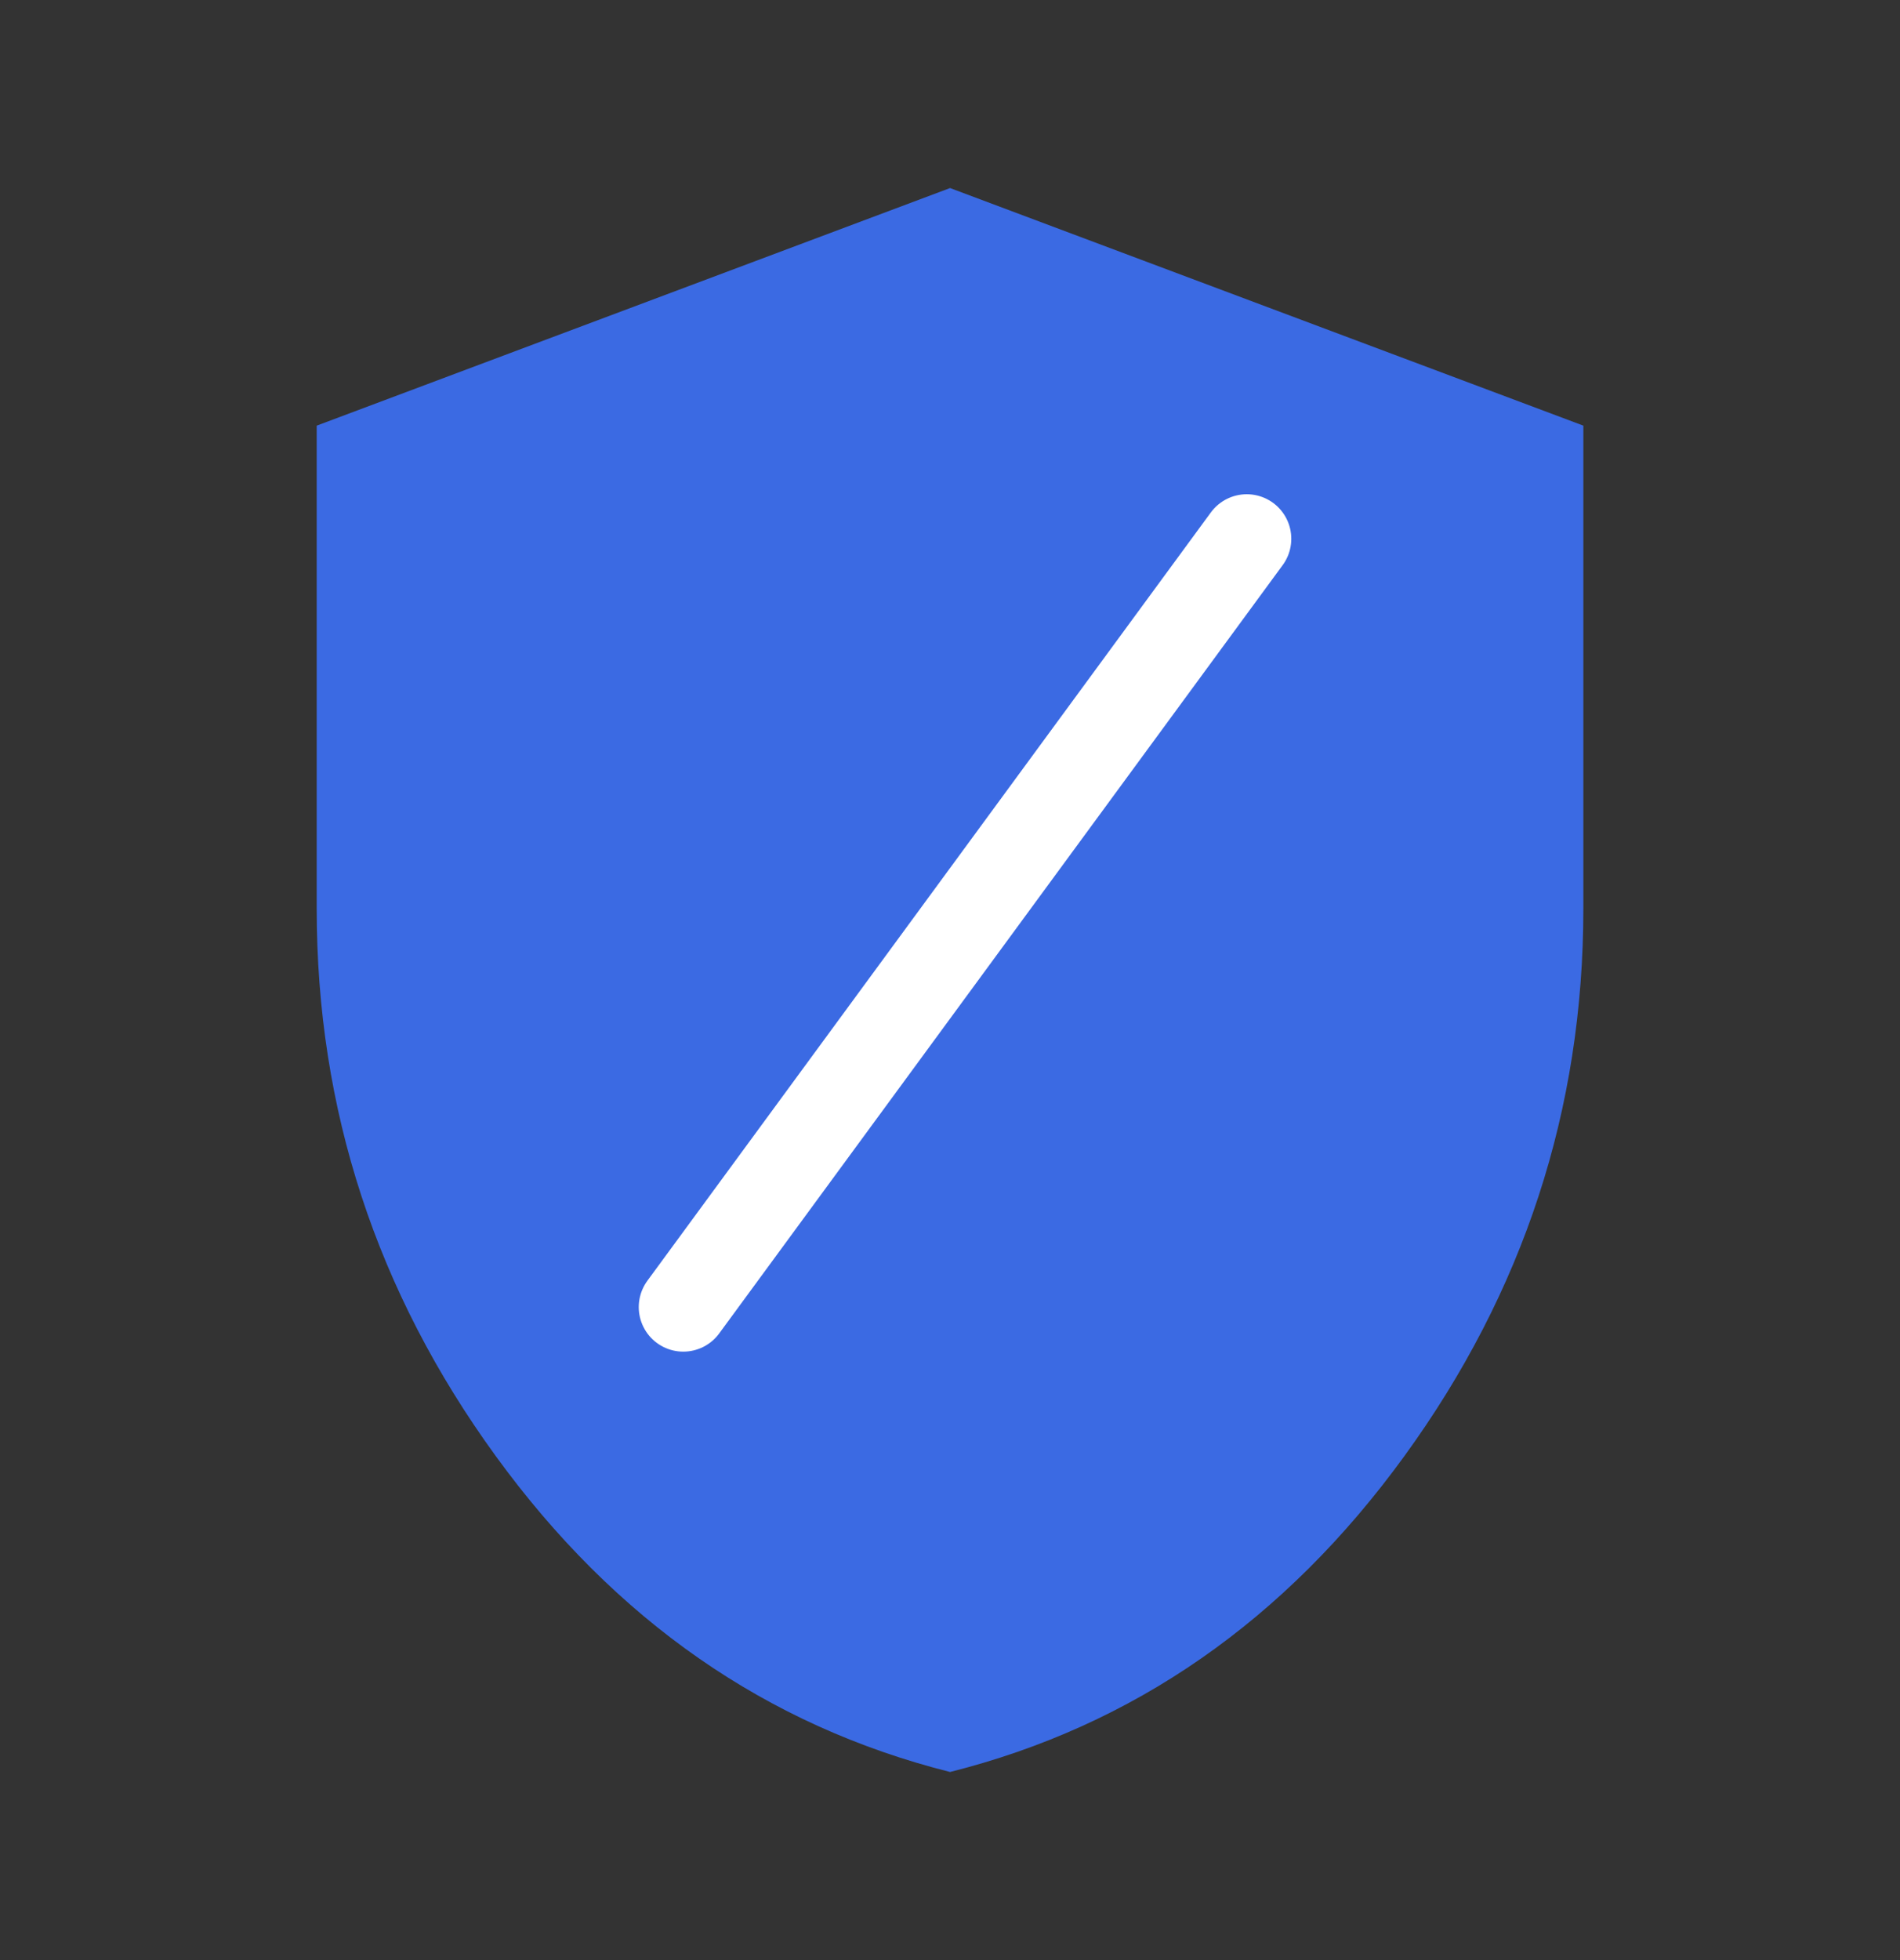
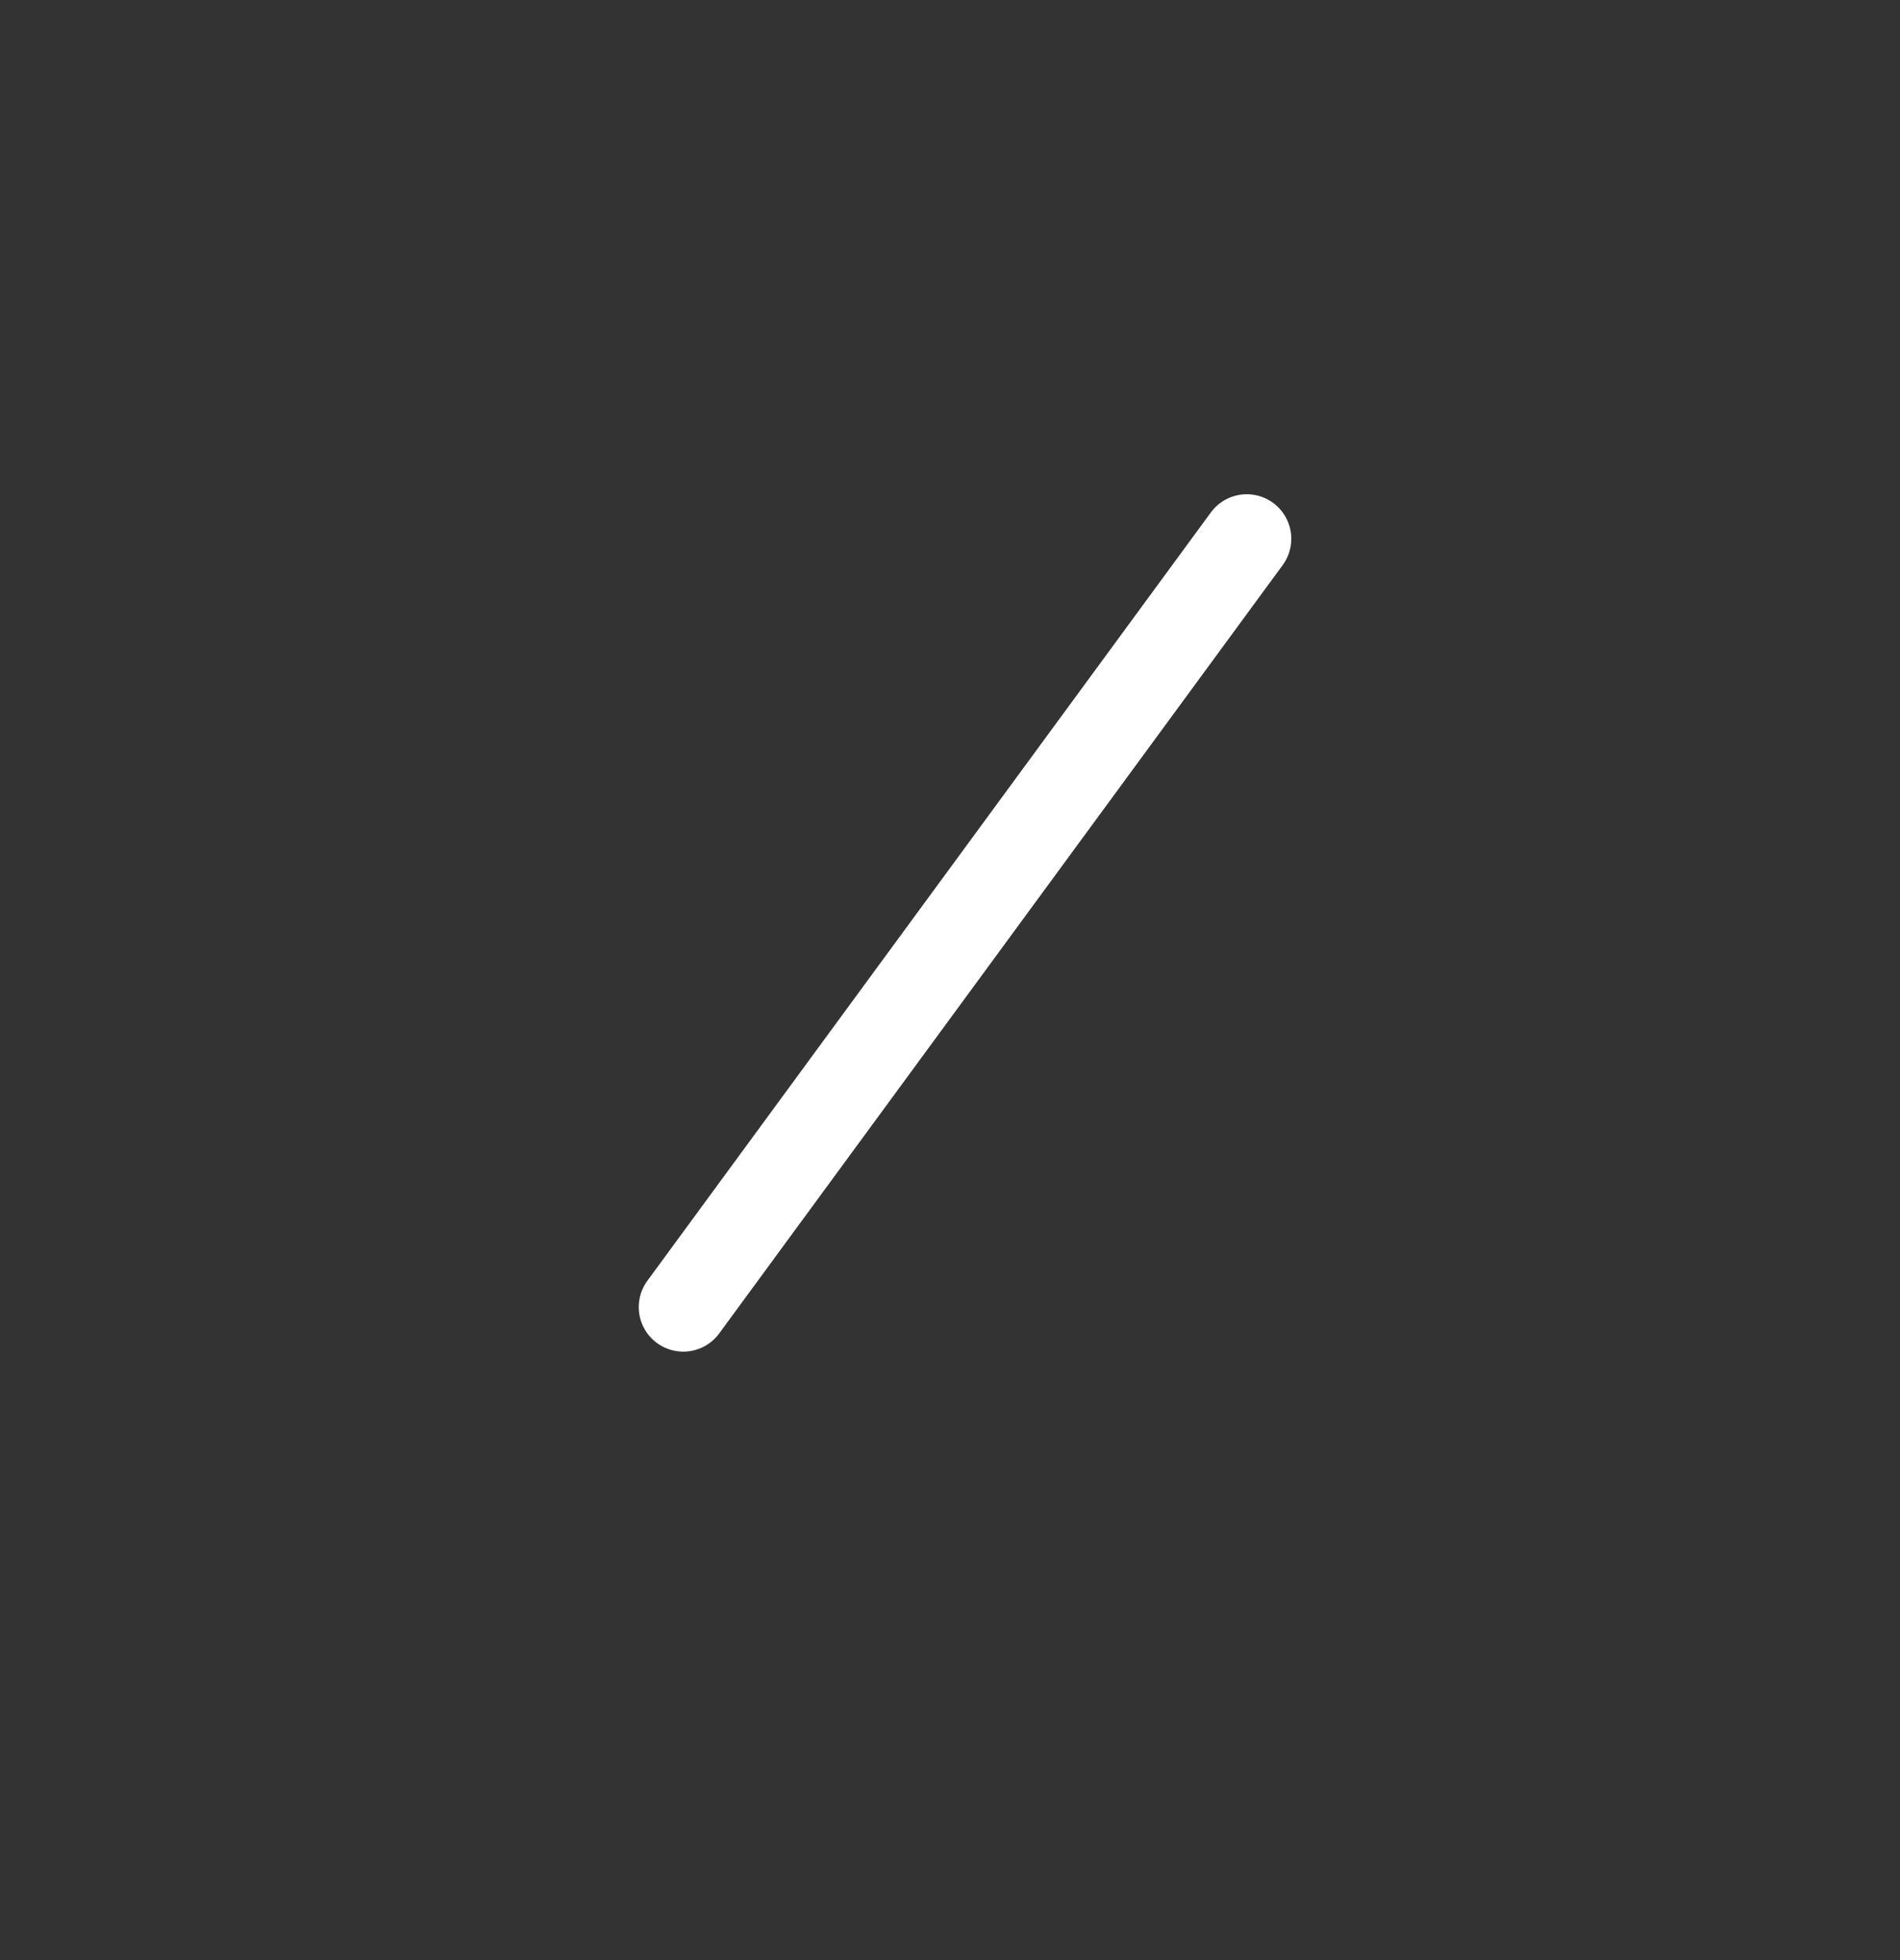
<svg xmlns="http://www.w3.org/2000/svg" width="32" height="33" viewBox="0 0 32 33" fill="none">
  <rect x="0" y="0" width="32" height="33" fill="#333333" stroke="none" />
-   <path d="M16.001 29.833C12.912 29.055 10.361 27.282 8.35 24.515C6.338 21.748 5.333 18.676 5.334 15.299V7.166L16.001 3.166L26.667 7.166V15.299C26.667 18.677 25.662 21.75 23.651 24.517C21.641 27.284 19.09 29.056 16.001 29.833Z" fill="#3B6AE3" />
  <path d="M11.508 22.006L20.998 9.071" stroke="white" stroke-width="1.5" stroke-linecap="round" />
</svg>